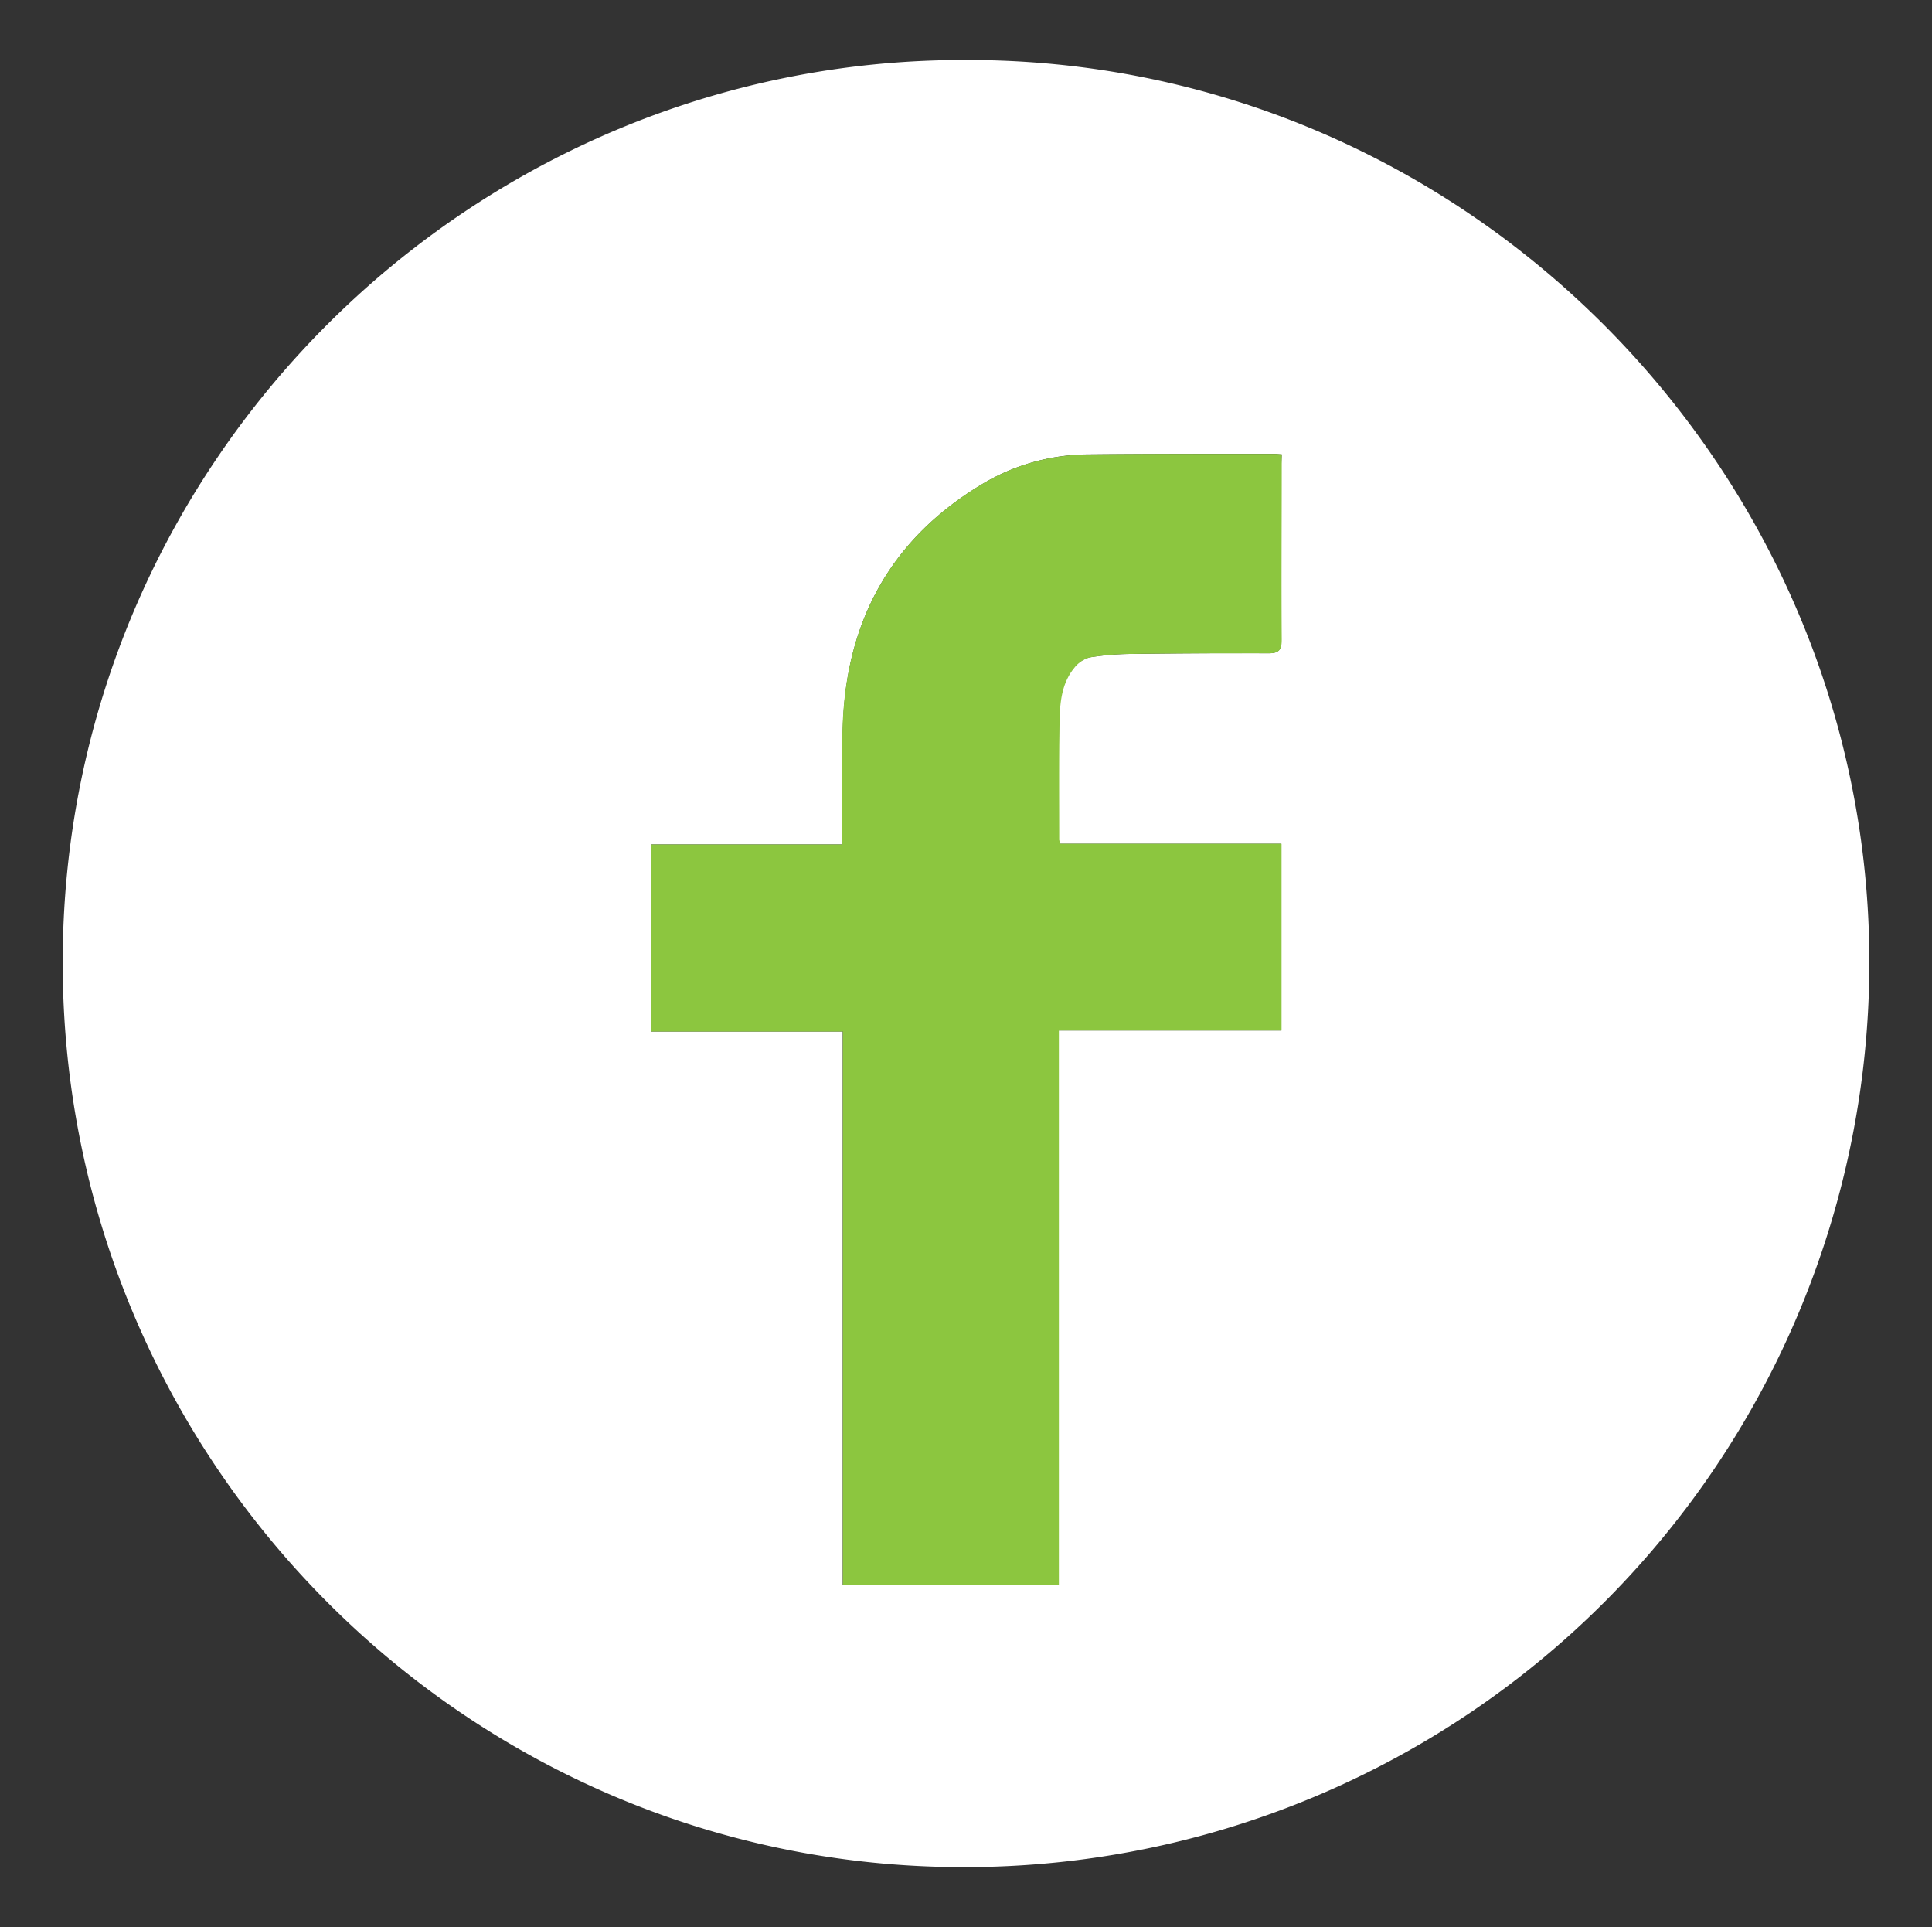
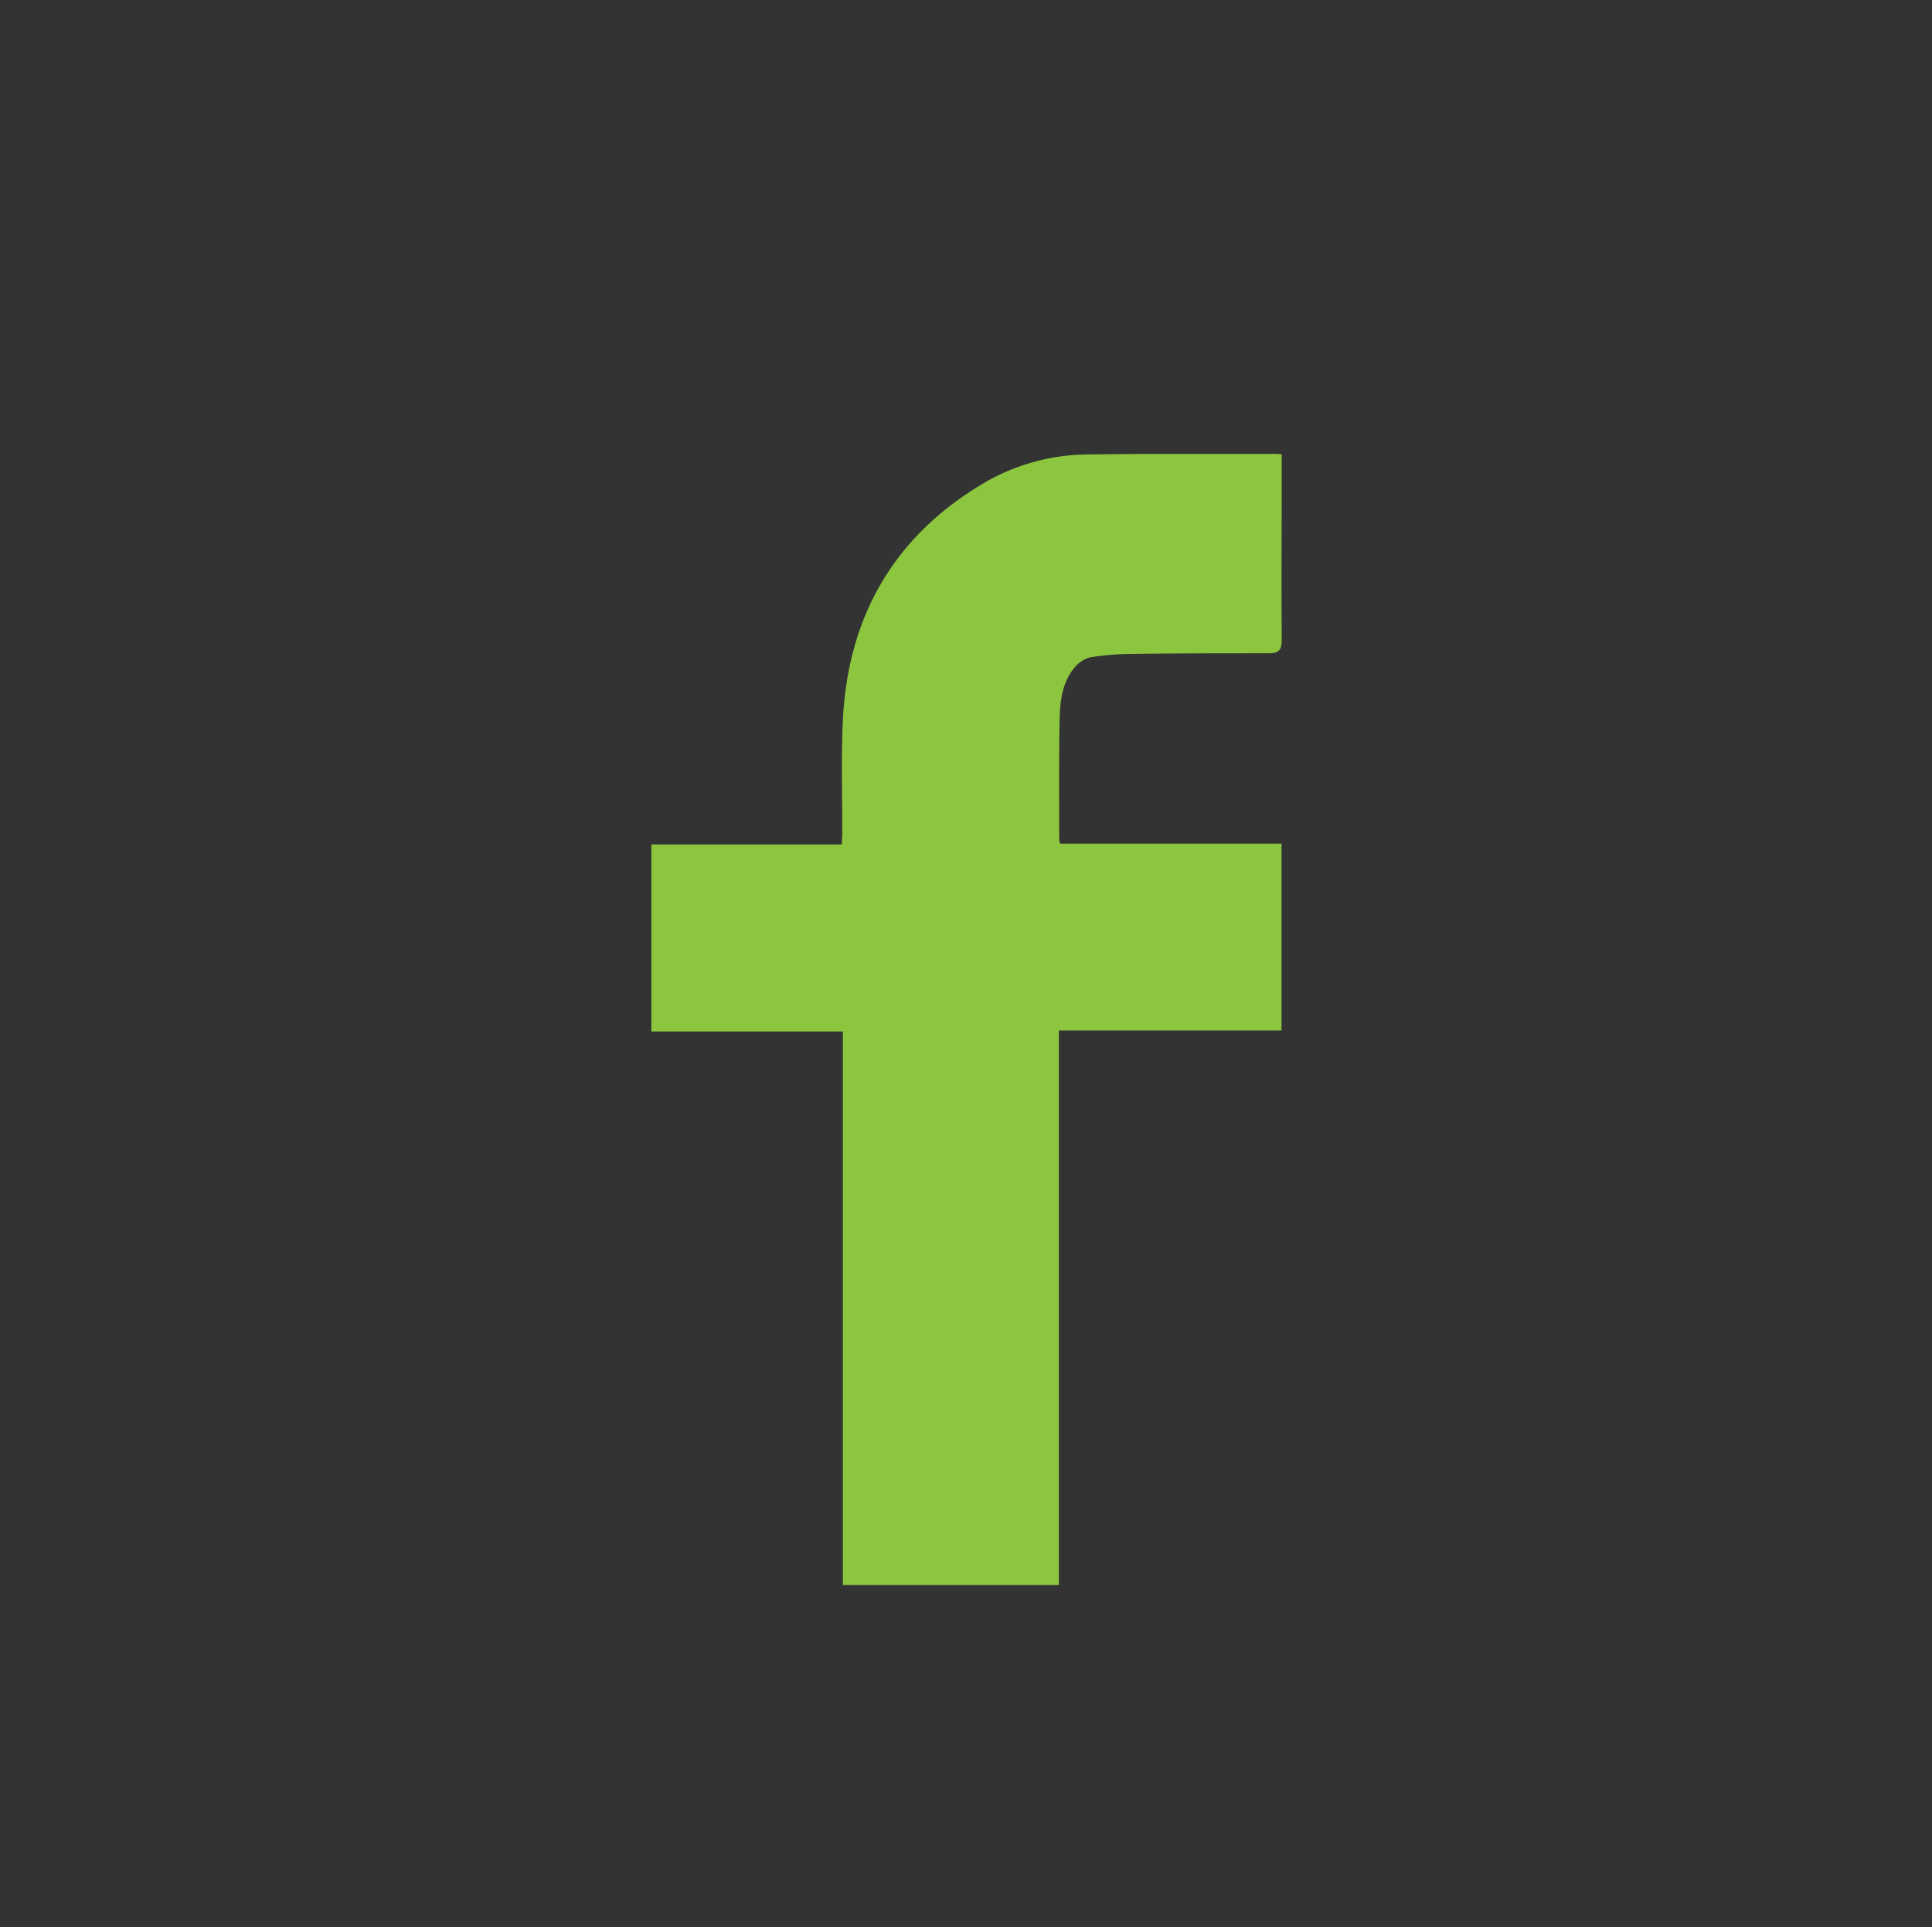
<svg xmlns="http://www.w3.org/2000/svg" id="FOND_GRIS" data-name="FOND GRIS" viewBox="0 0 295.18 294.37">
  <rect x="0" y="0" width="295.18" height="294.37" fill="#333333" stroke="none" />
  <defs>
    <style>.cls-1{fill:#fff;}.cls-2{fill:#8cc63f;}</style>
  </defs>
  <title>IVOIRE.FACEBOOKPlan de travail 4</title>
-   <path class="cls-1" d="M147.51,9.16C223.54,9,284.79,71,285.6,145.48A138.22,138.22,0,0,1,147.7,285.21C71.81,285.49,9.83,223.63,9.58,147.5,9.32,70.81,71.82,9,147.51,9.16ZM195.83,69.4c-.52,0-.78-.08-1-.08-9.51,0-19,0-28.52.09a31.76,31.76,0,0,0-15.94,4.36c-14,8.26-21,20.74-21.58,36.82-.22,5.52-.05,11-.06,16.57,0,.56-.05,1.12-.08,1.83H99.52v28.58h29.23v84.55h33V157.41h33.94V128.89H161.93a2.92,2.92,0,0,1-.18-.6c0-5.94-.05-11.89.05-17.84,0-3,.23-6,2.26-8.44a4.56,4.56,0,0,1,2.37-1.59,40.53,40.53,0,0,1,6.32-.53c7-.09,14-.14,21-.1,1.63,0,2.06-.51,2-2.09-.06-8.87,0-17.74,0-26.61Z" />
  <path class="cls-2" d="M195.83,69.4v1.69c0,8.87-.07,17.74,0,26.61,0,1.58-.42,2.1-2,2.09-7,0-14,0-21,.1a40.53,40.53,0,0,0-6.32.53,4.56,4.56,0,0,0-2.37,1.59c-2,2.44-2.21,5.47-2.26,8.44-.1,6-.05,11.9-.05,17.84a2.92,2.92,0,0,0,.18.6h33.79v28.52H161.78v84.71h-33V157.57H99.52V129h29.09c0-.71.08-1.27.08-1.83,0-5.52-.16-11,.06-16.57.63-16.08,7.61-28.56,21.58-36.82a31.76,31.76,0,0,1,15.94-4.36c9.5-.14,19-.07,28.52-.09C195.05,69.32,195.31,69.36,195.83,69.4Z" />
</svg>